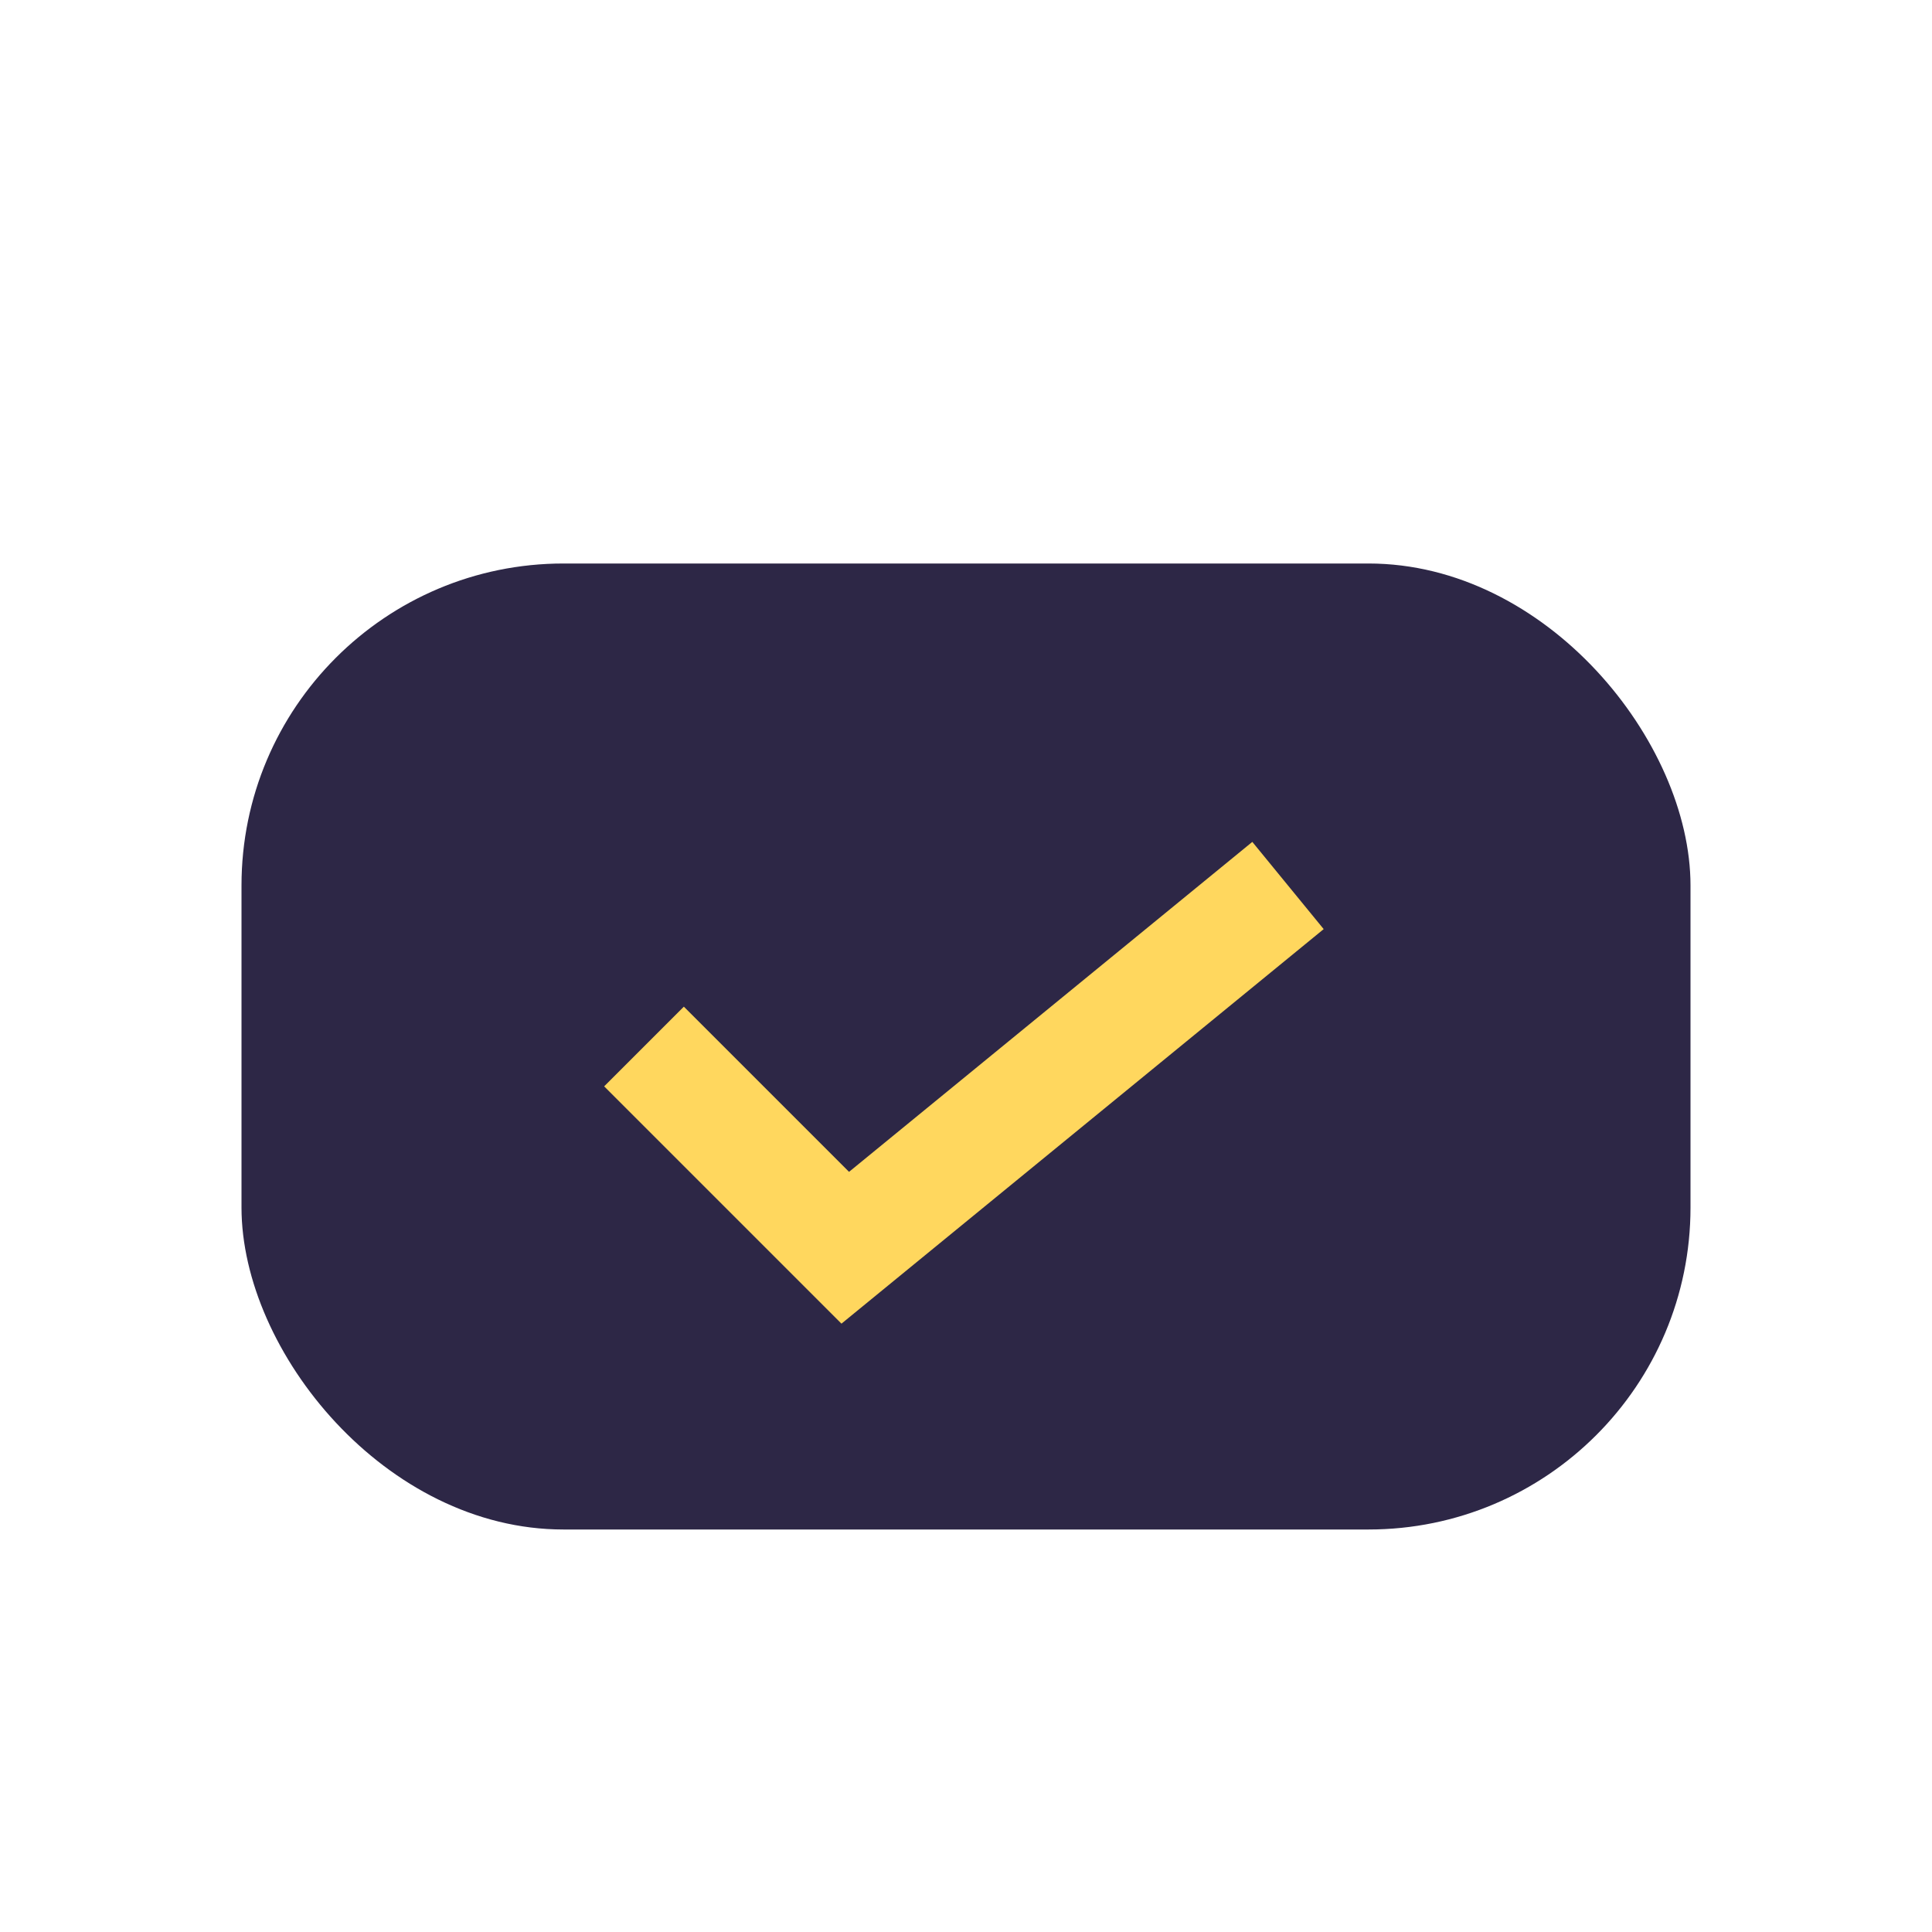
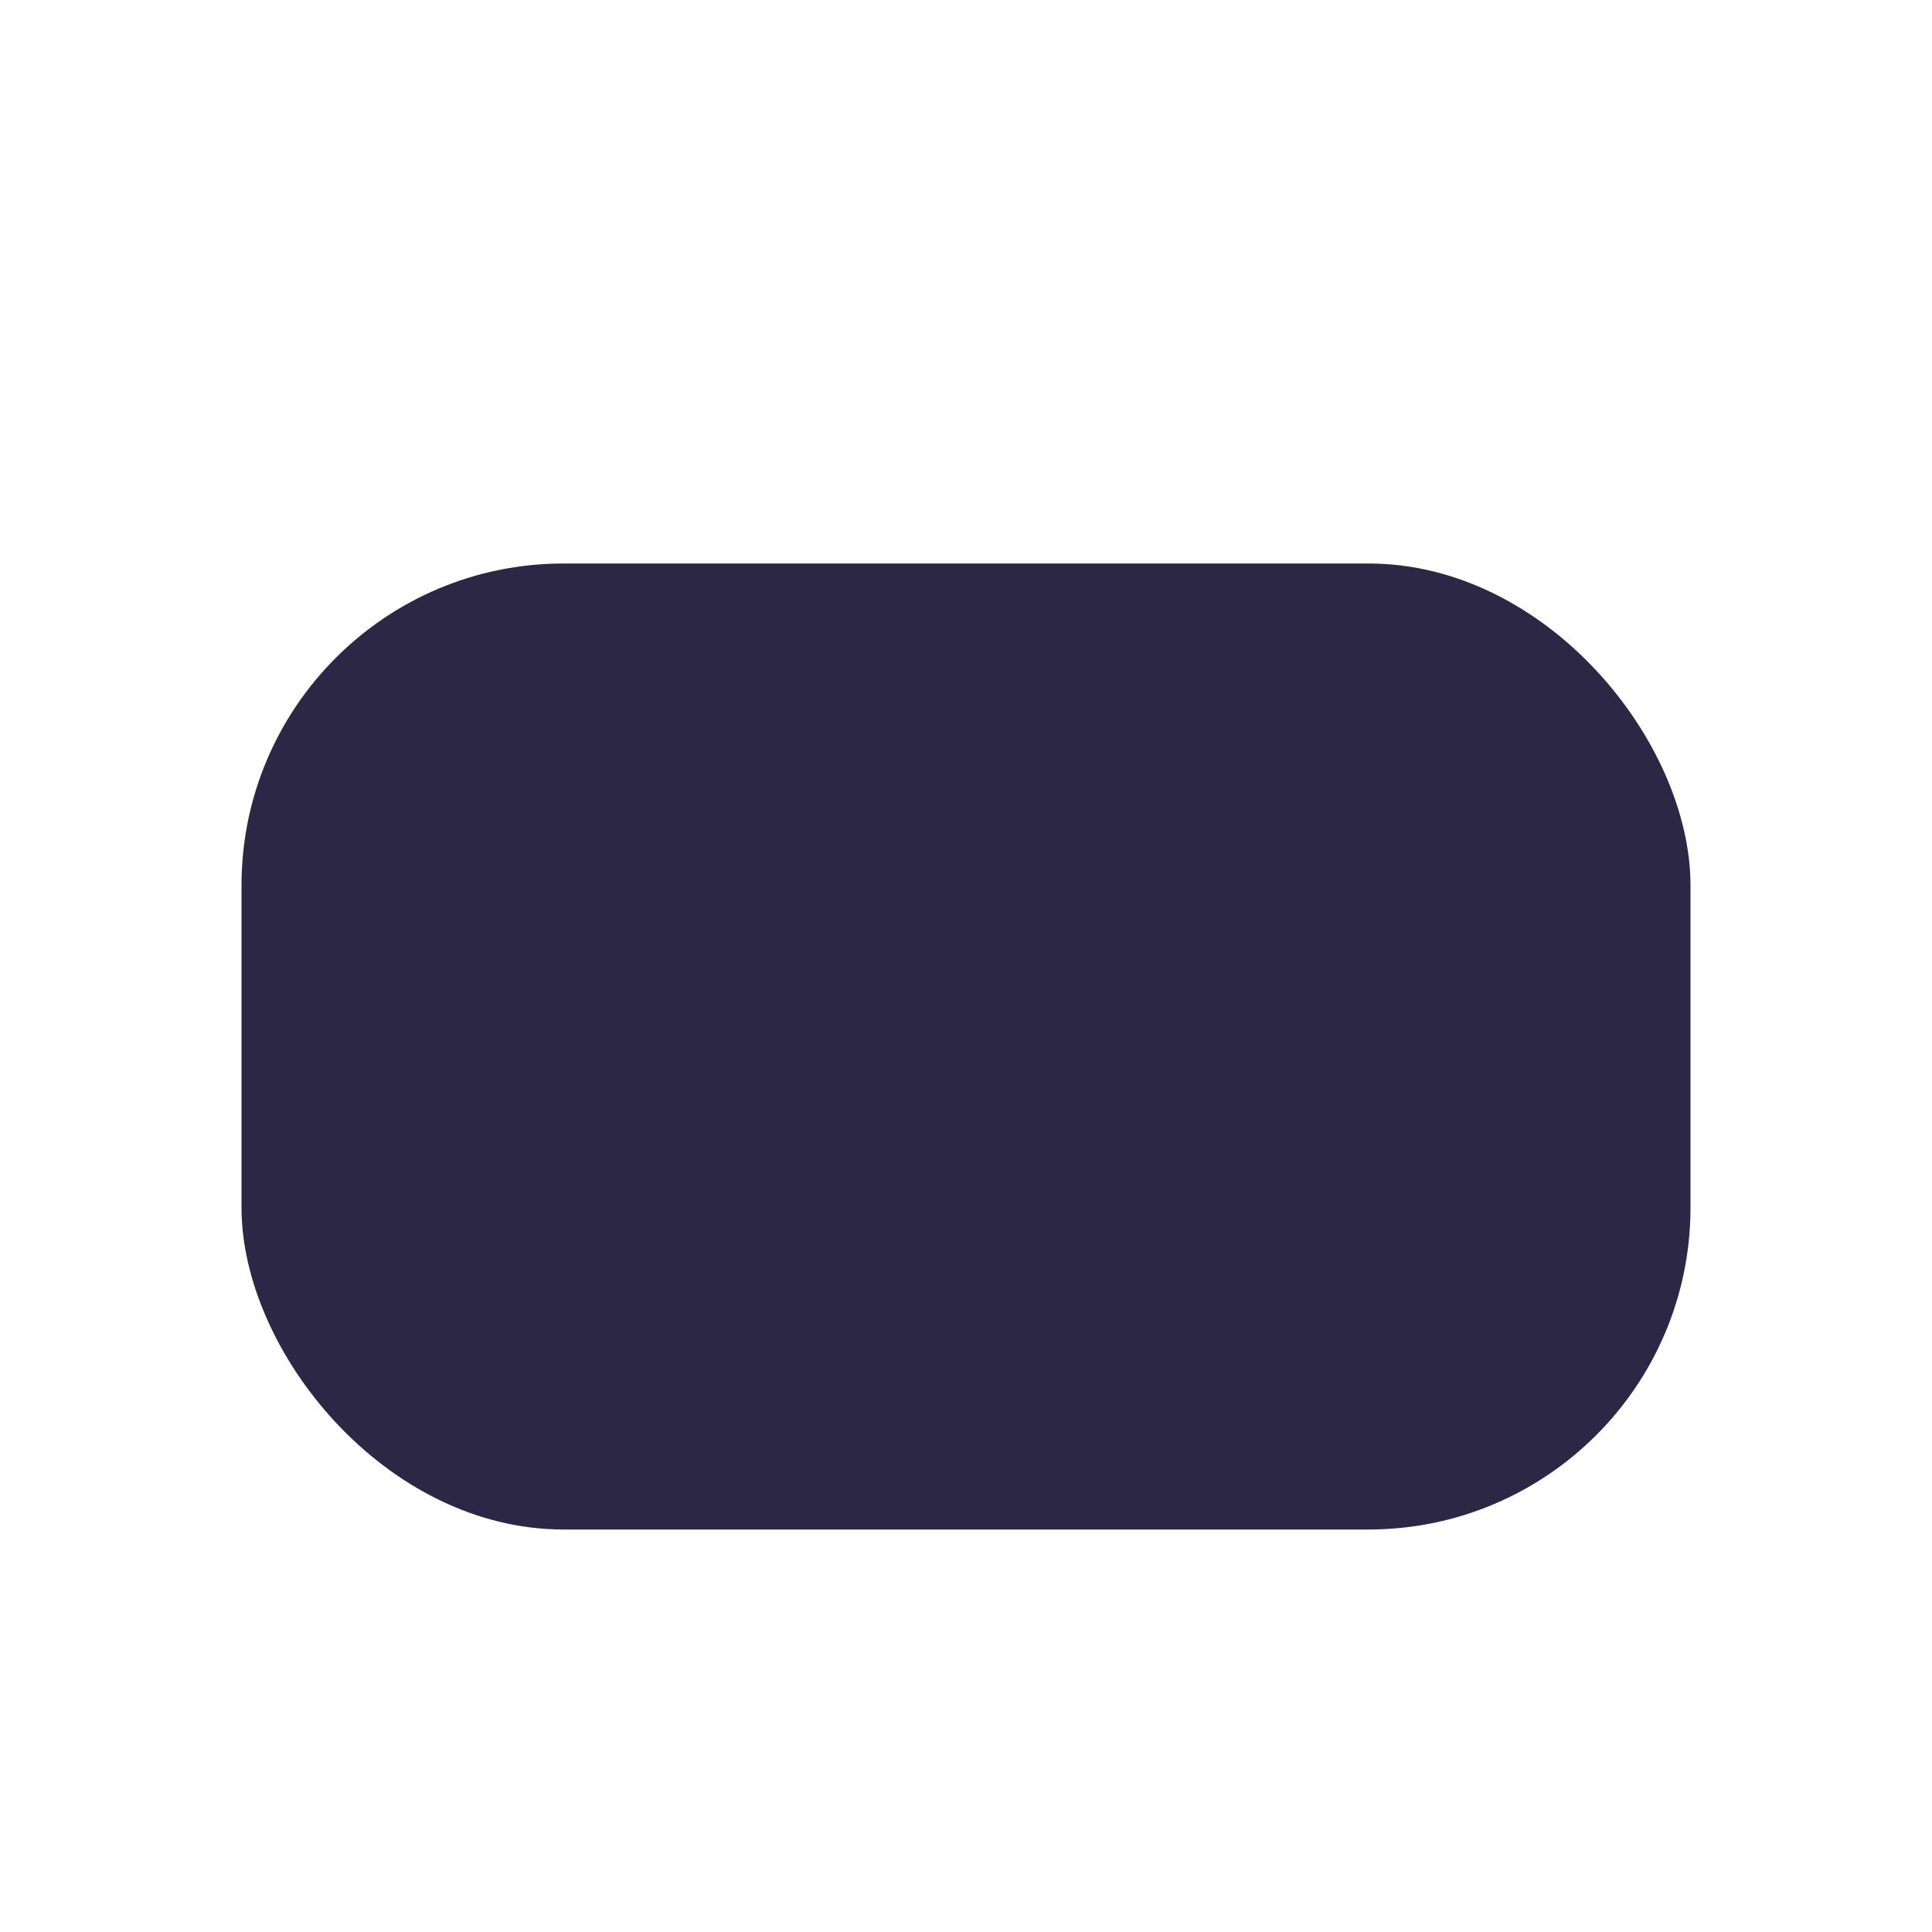
<svg xmlns="http://www.w3.org/2000/svg" width="24" height="24" viewBox="0 0 24 24">
  <rect x="3" y="7" width="18" height="12" rx="4" fill="#2D2746" />
-   <path d="M8 13l2.5 2.5L16 11" stroke="#FFD75E" stroke-width="1.4" fill="none" />
</svg>